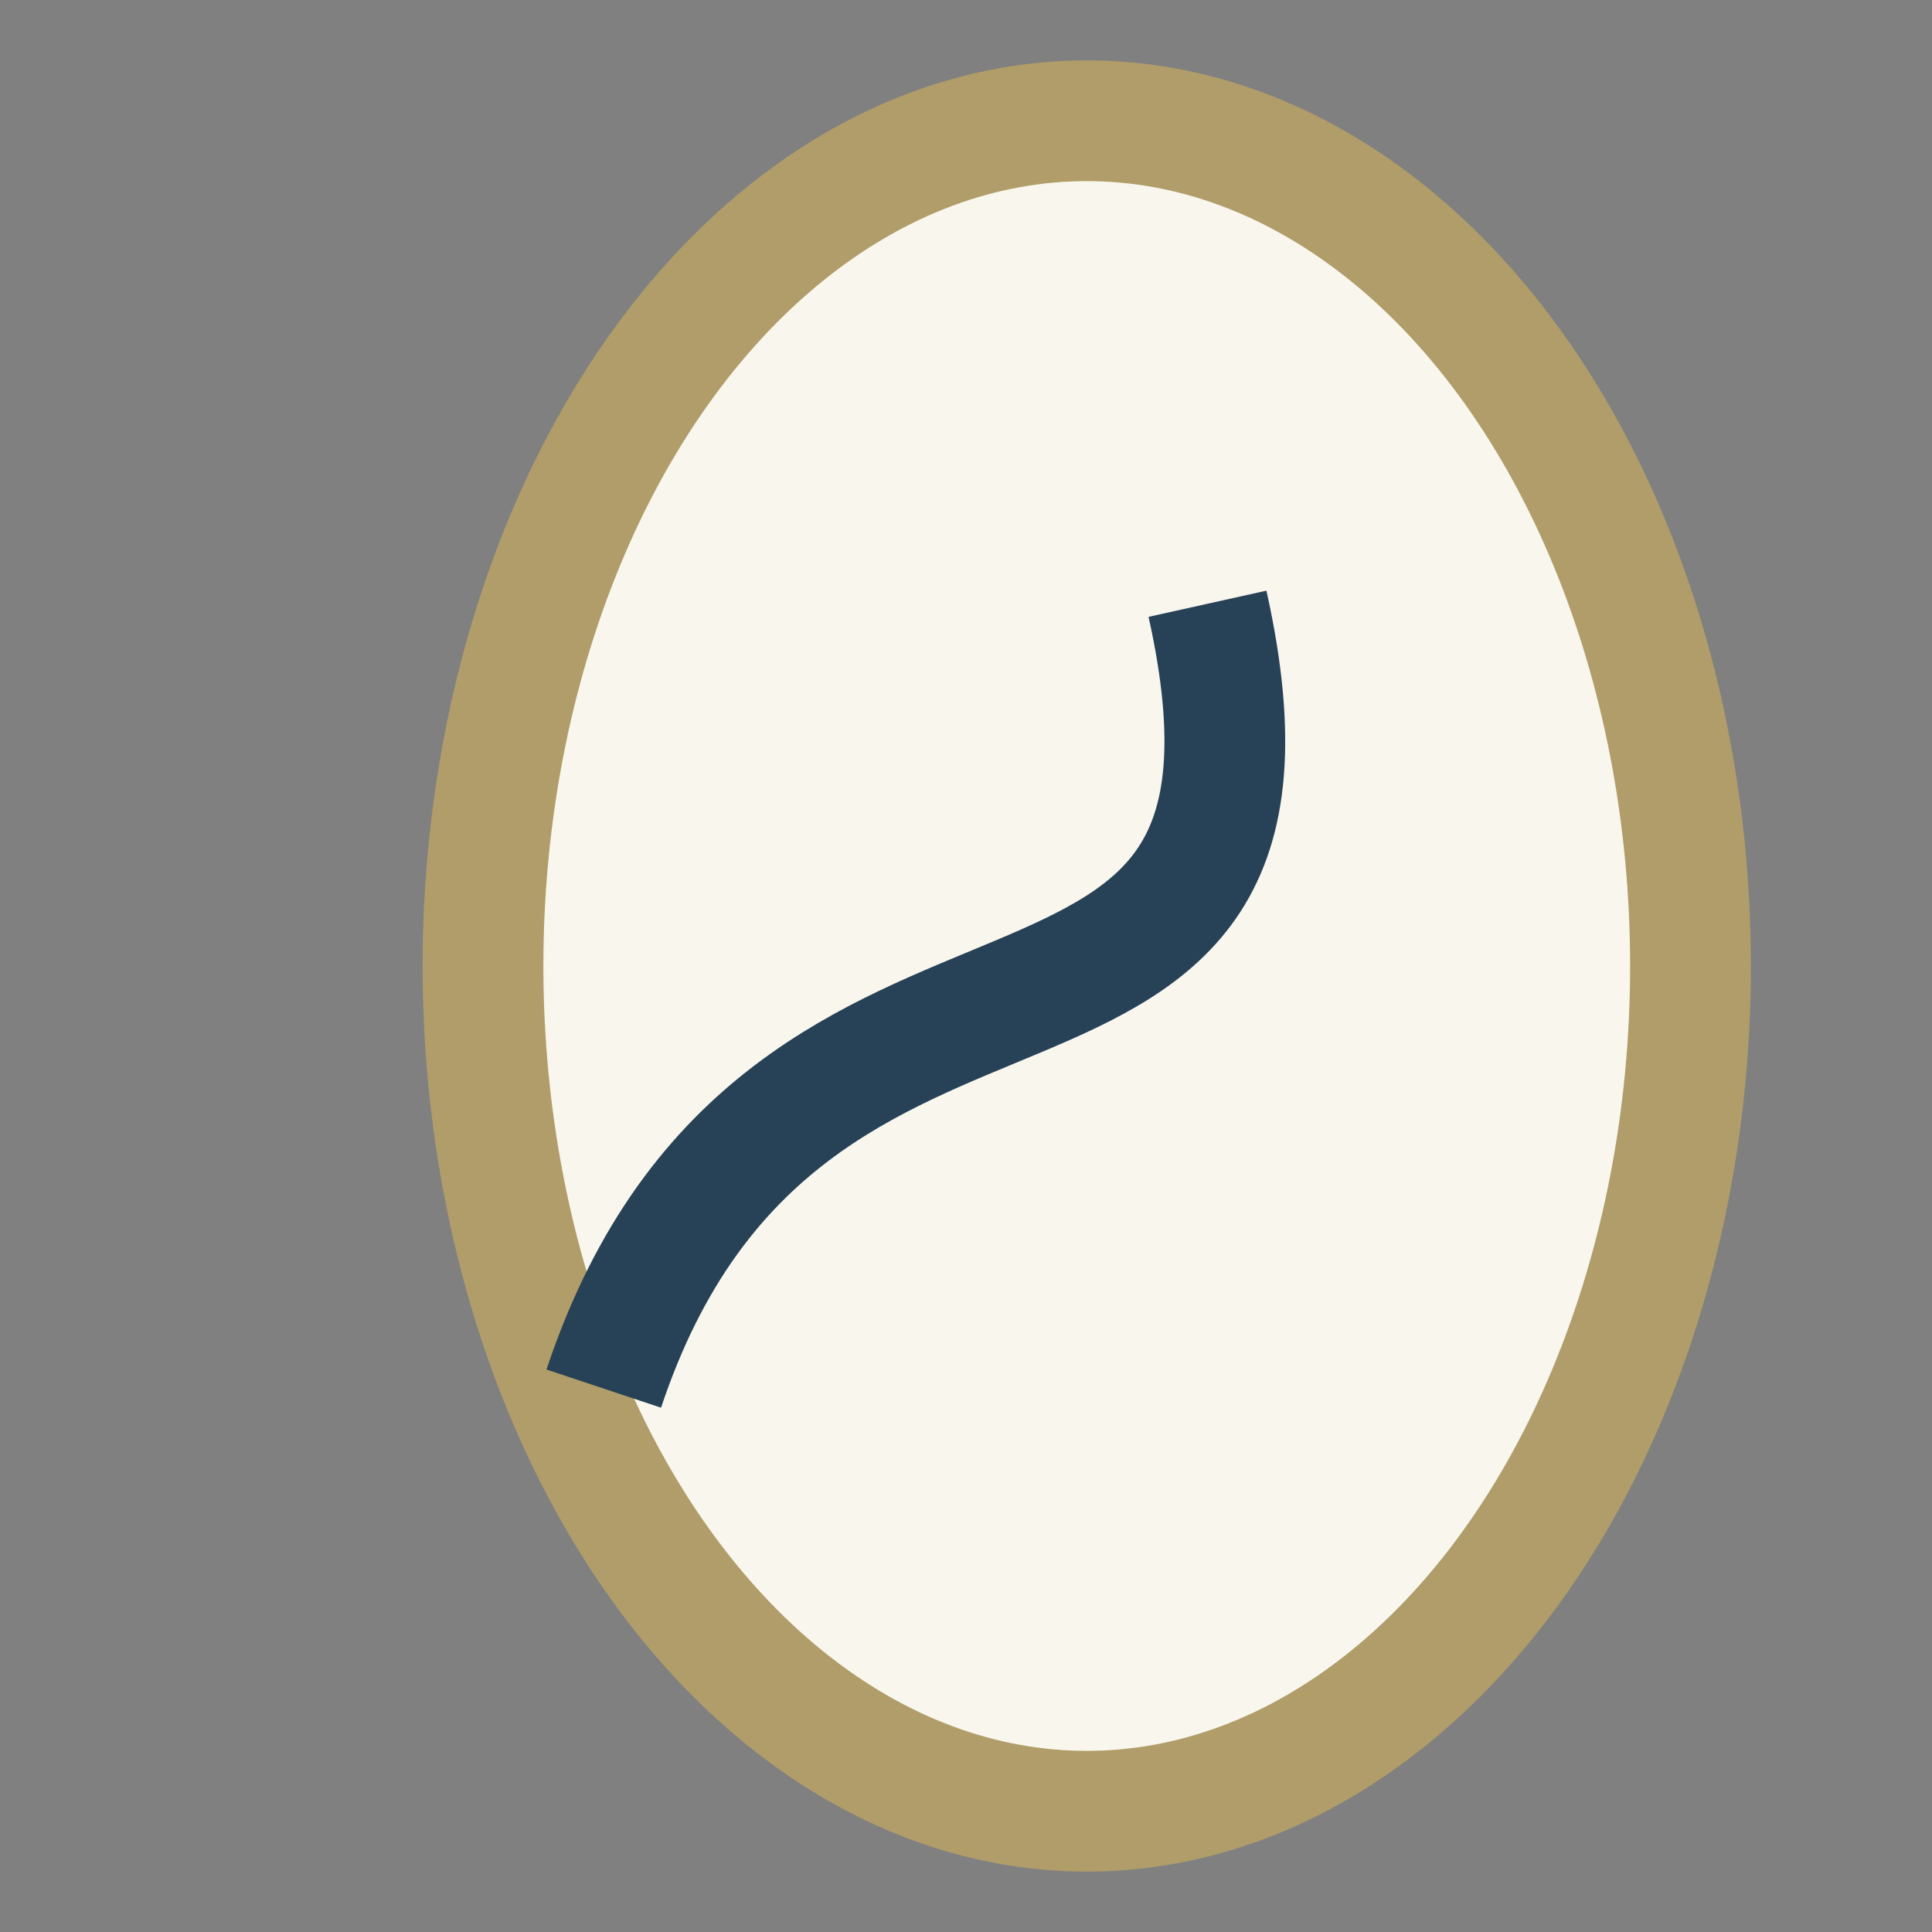
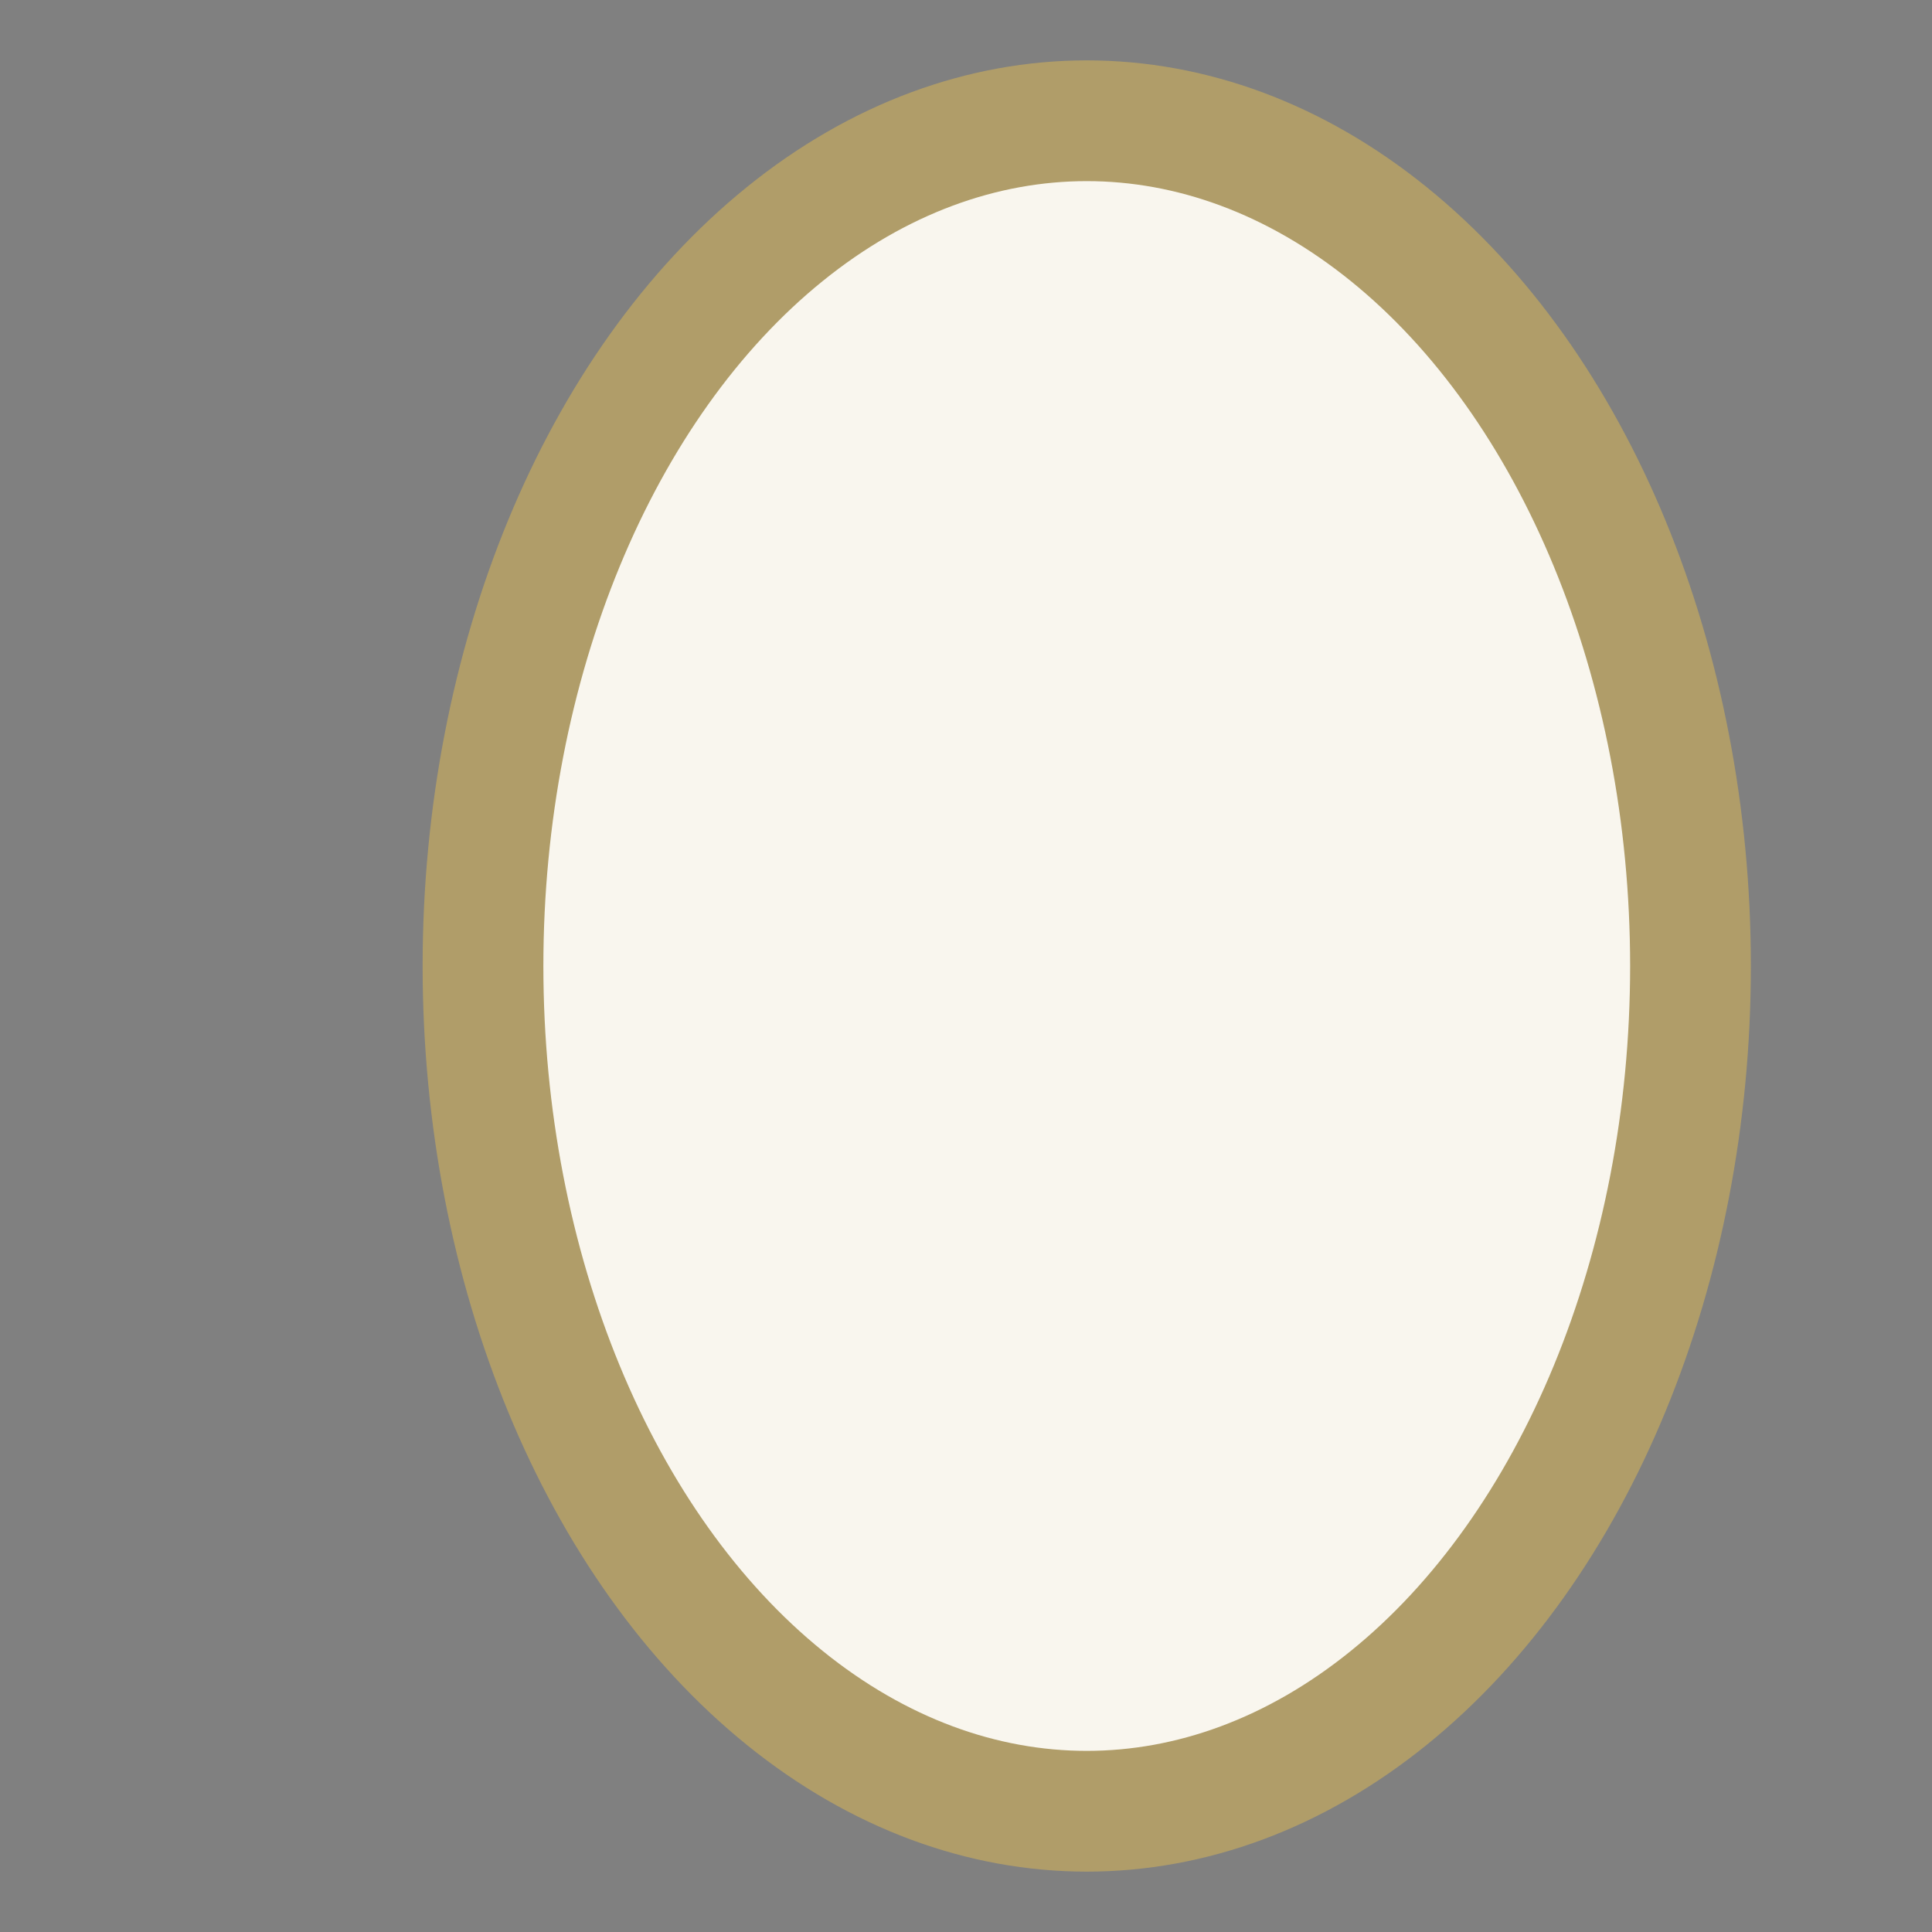
<svg xmlns="http://www.w3.org/2000/svg" width="32" height="32" viewBox="0 0 32 32">
  <rect x="0" y="0" width="32" height="32" fill="#808080" stroke="none" />
  <ellipse cx="18" cy="16" rx="10" ry="14" fill="#F9F6EE" stroke="#B09D69" stroke-width="2" />
-   <path d="M10 23c3-9 12-4 10-13" fill="none" stroke="#274156" stroke-width="2" />
</svg>